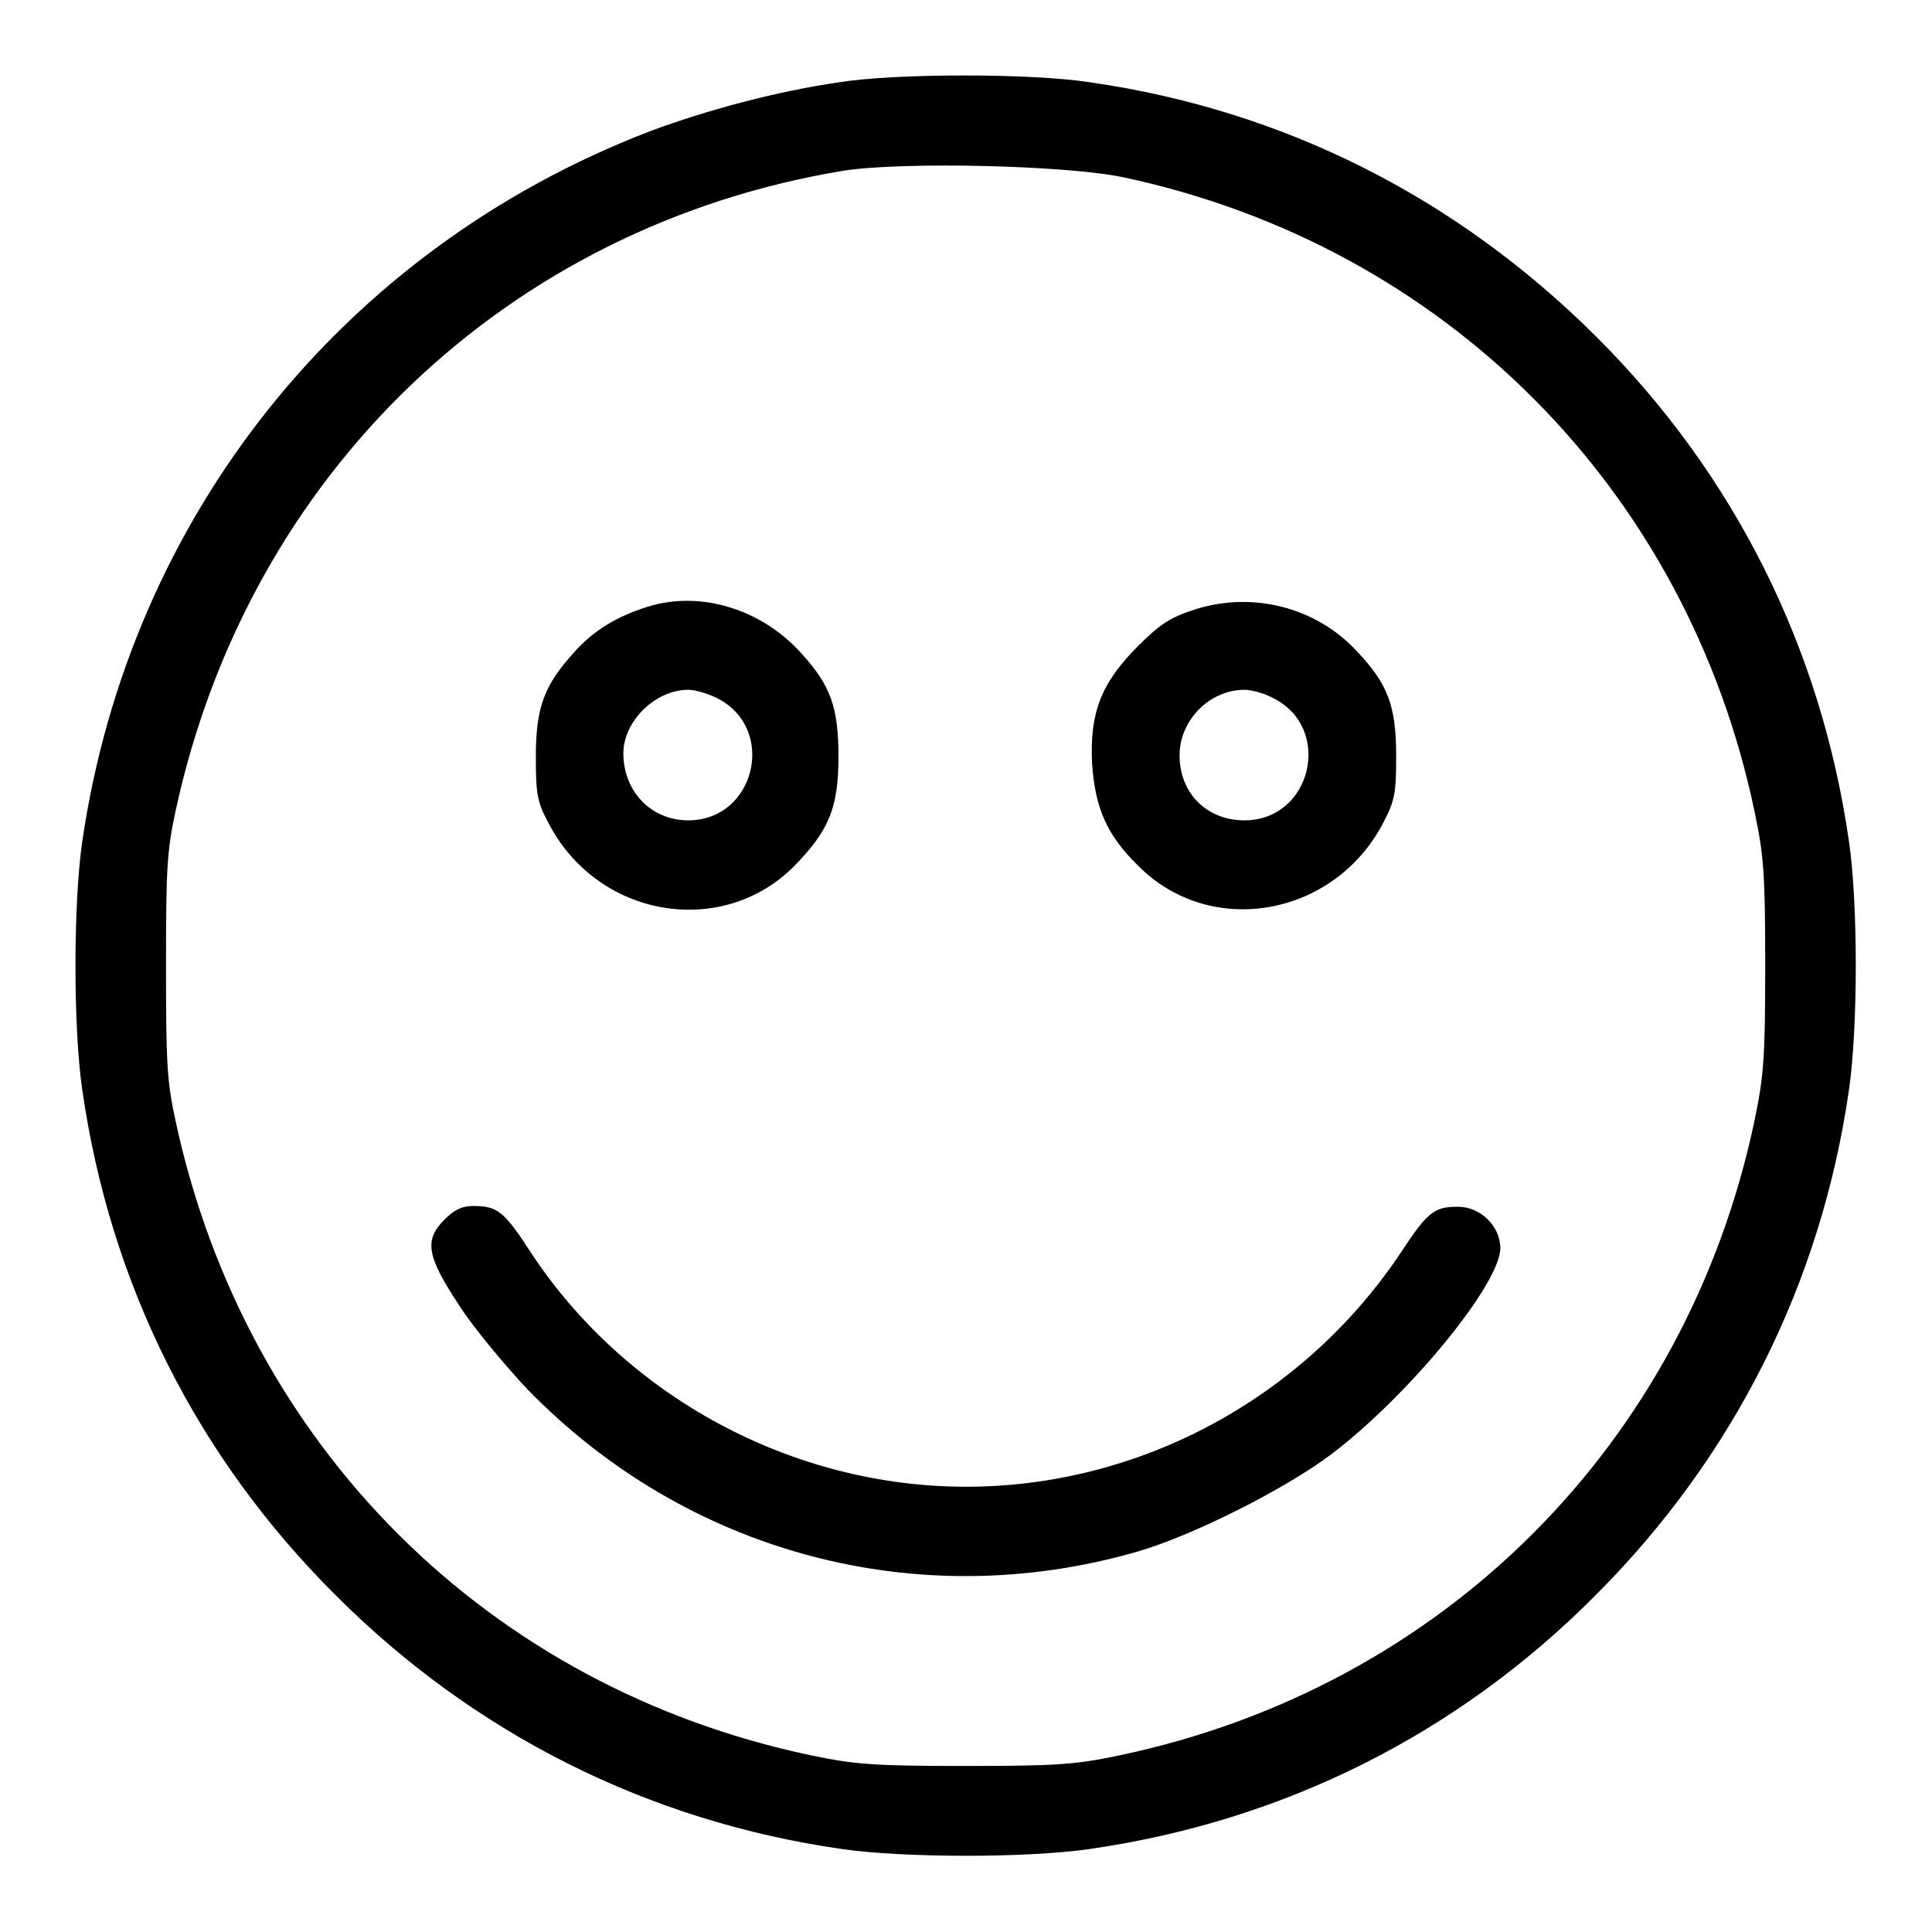
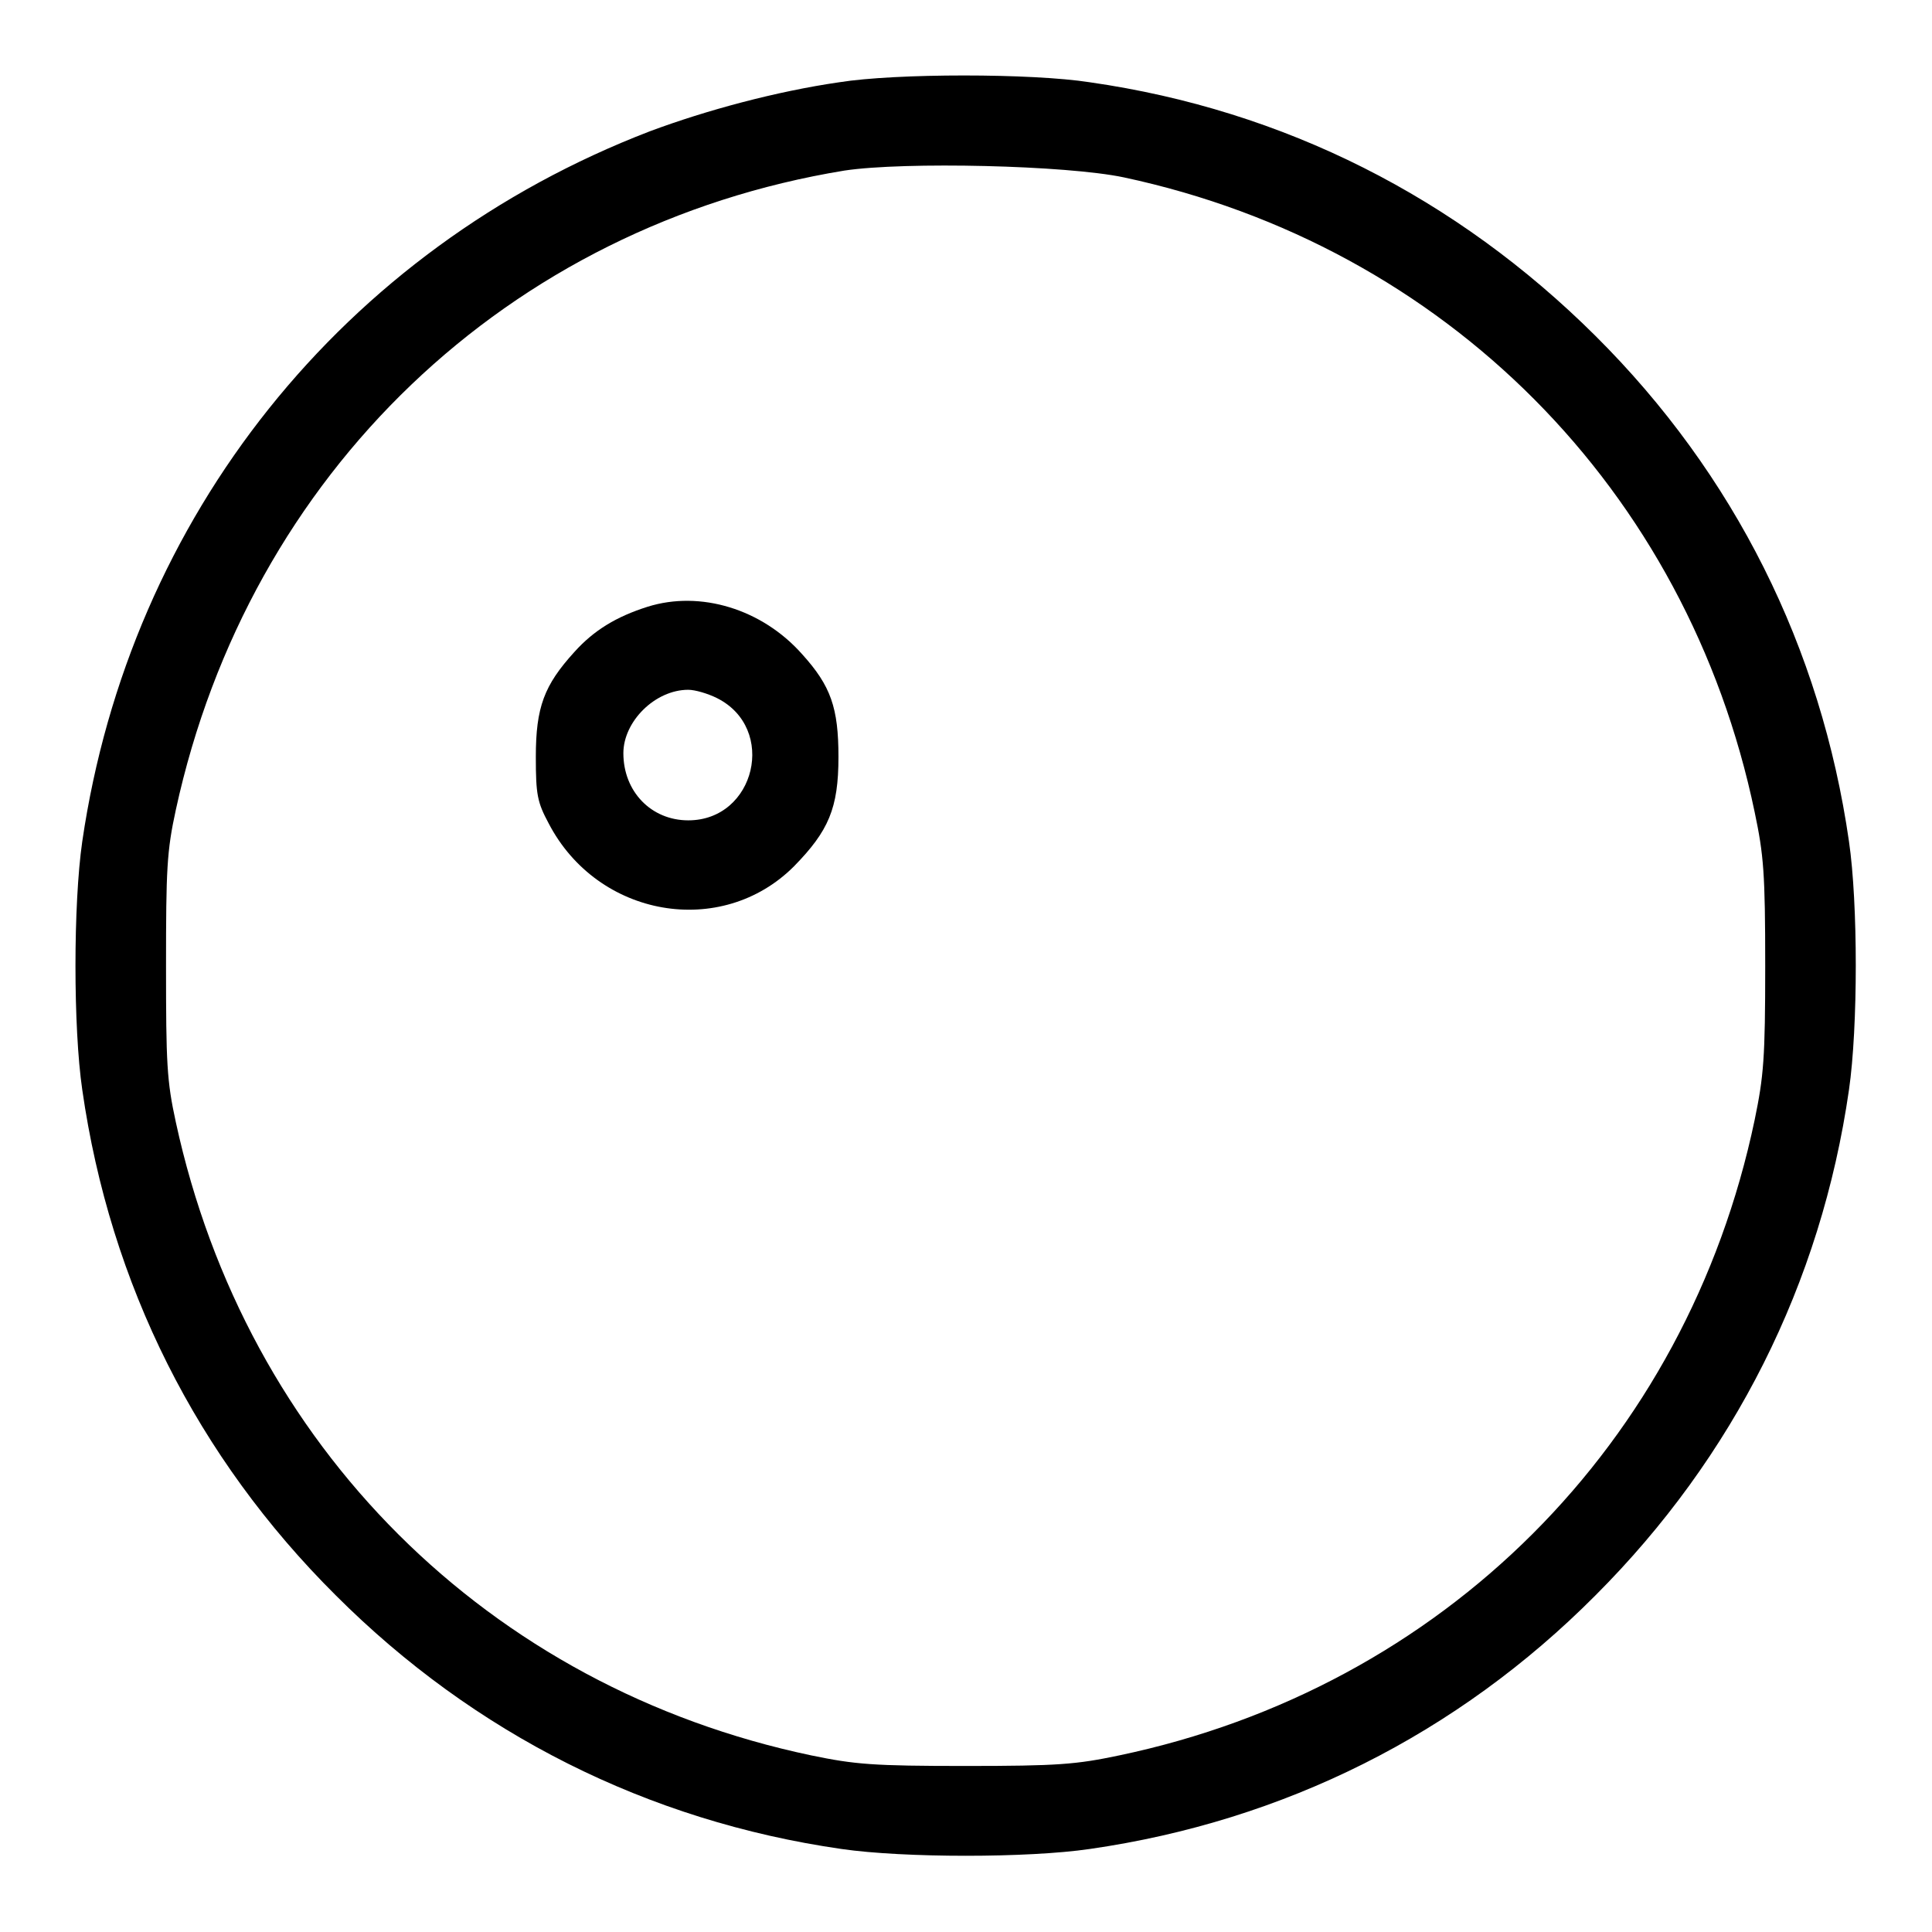
<svg xmlns="http://www.w3.org/2000/svg" version="1.1" x="0px" y="0px" viewBox="0 0 256 256" enable-background="new 0 0 256 256" xml:space="preserve">
  <g>
    <g>
      <g>
        <path fill="#000000" d="M111.2,10.9c-8.3,1.2-17.6,3.7-25.1,6.5c-40.6,15.6-68.9,51-75.2,94.1c-1.2,8.3-1.2,24.7,0,32.9c3.7,25.8,15.2,48.7,33.6,67c18.3,18.3,41.3,29.9,67,33.6c8.3,1.2,24.7,1.2,32.9,0c25.7-3.7,48.7-15.2,67-33.6c18.3-18.3,29.9-41.3,33.6-67c1.2-8.3,1.2-24.7,0-32.9c-3.7-25.7-15.2-48.7-33.6-67c-18.4-18.3-41.2-29.9-67-33.6C136.7,9.7,118.7,9.7,111.2,10.9z M148.9,23.5c42.6,9.1,74.7,41.4,83.6,84.1c1.2,5.7,1.4,8.1,1.4,20.4c0,12.2-0.2,14.6-1.4,20.4c-9,42.9-41.3,75.2-84.2,84.2c-5.7,1.2-8.1,1.4-20.4,1.4c-12.2,0-14.6-0.2-20.4-1.4c-42.8-9-74.9-41-84.2-83.9c-1.2-5.5-1.3-7.8-1.3-20.7c0-12.8,0.1-15.2,1.3-20.7c9.7-44.6,44-77.4,88.6-84.7C119.9,21.4,141.3,21.9,148.9,23.5z" />
        <path fill="#000000" d="M85.8,80.4c-4.1,1.3-7.1,3.1-9.7,6c-4,4.4-5.1,7.3-5.1,13.9c0,5,0.2,6,1.7,8.8c6.5,12.5,22.9,15.3,32.5,5.7c4.6-4.7,5.9-7.7,5.9-14.5c0-6.5-1-9.4-4.8-13.6C101,80.7,92.8,78.2,85.8,80.4z M95,92.5c8,4,5.1,16.2-3.8,16.2c-4.9,0-8.6-3.8-8.6-8.9c0-4.2,4.2-8.4,8.6-8.4C92.1,91.4,93.8,91.9,95,92.5z" />
-         <path fill="#000000" d="M158.2,80.8c-3.1,1-4.5,1.9-7.4,4.8c-4.9,4.9-6.4,8.8-6.1,15.5c0.4,5.9,1.9,9.5,6.1,13.6c9.6,9.7,26,6.8,32.5-5.7c1.5-2.9,1.7-3.8,1.7-8.8c0-6.7-1.1-9.6-5.3-14C174.3,80.4,165.8,78.3,158.2,80.8z M168.7,92.5c8,4,5.1,16.2-3.8,16.2c-5,0-8.6-3.6-8.6-8.6c0-4.7,4-8.7,8.6-8.7C165.9,91.4,167.6,91.9,168.7,92.5z" />
-         <path fill="#000000" d="M58.9,161.6c-2.7,2.7-2.4,4.8,1.9,11.3c1.9,3,6.1,8,9.1,11.2c21.1,21.7,51.7,29.9,80.8,21.5c7.3-2.1,19.6-8.3,25.7-12.9c10.3-7.8,22.4-22.6,22.4-27.3c0-3-2.7-5.5-5.6-5.5c-3.1,0-4,0.6-7.6,6.1C172.7,185.3,151,197,128,197c-23,0-45.1-11.9-57.7-31.1c-3.5-5.4-4.4-6.1-7.6-6.1C61.2,159.8,60.2,160.3,58.9,161.6z" />
      </g>
    </g>
  </g>
</svg>